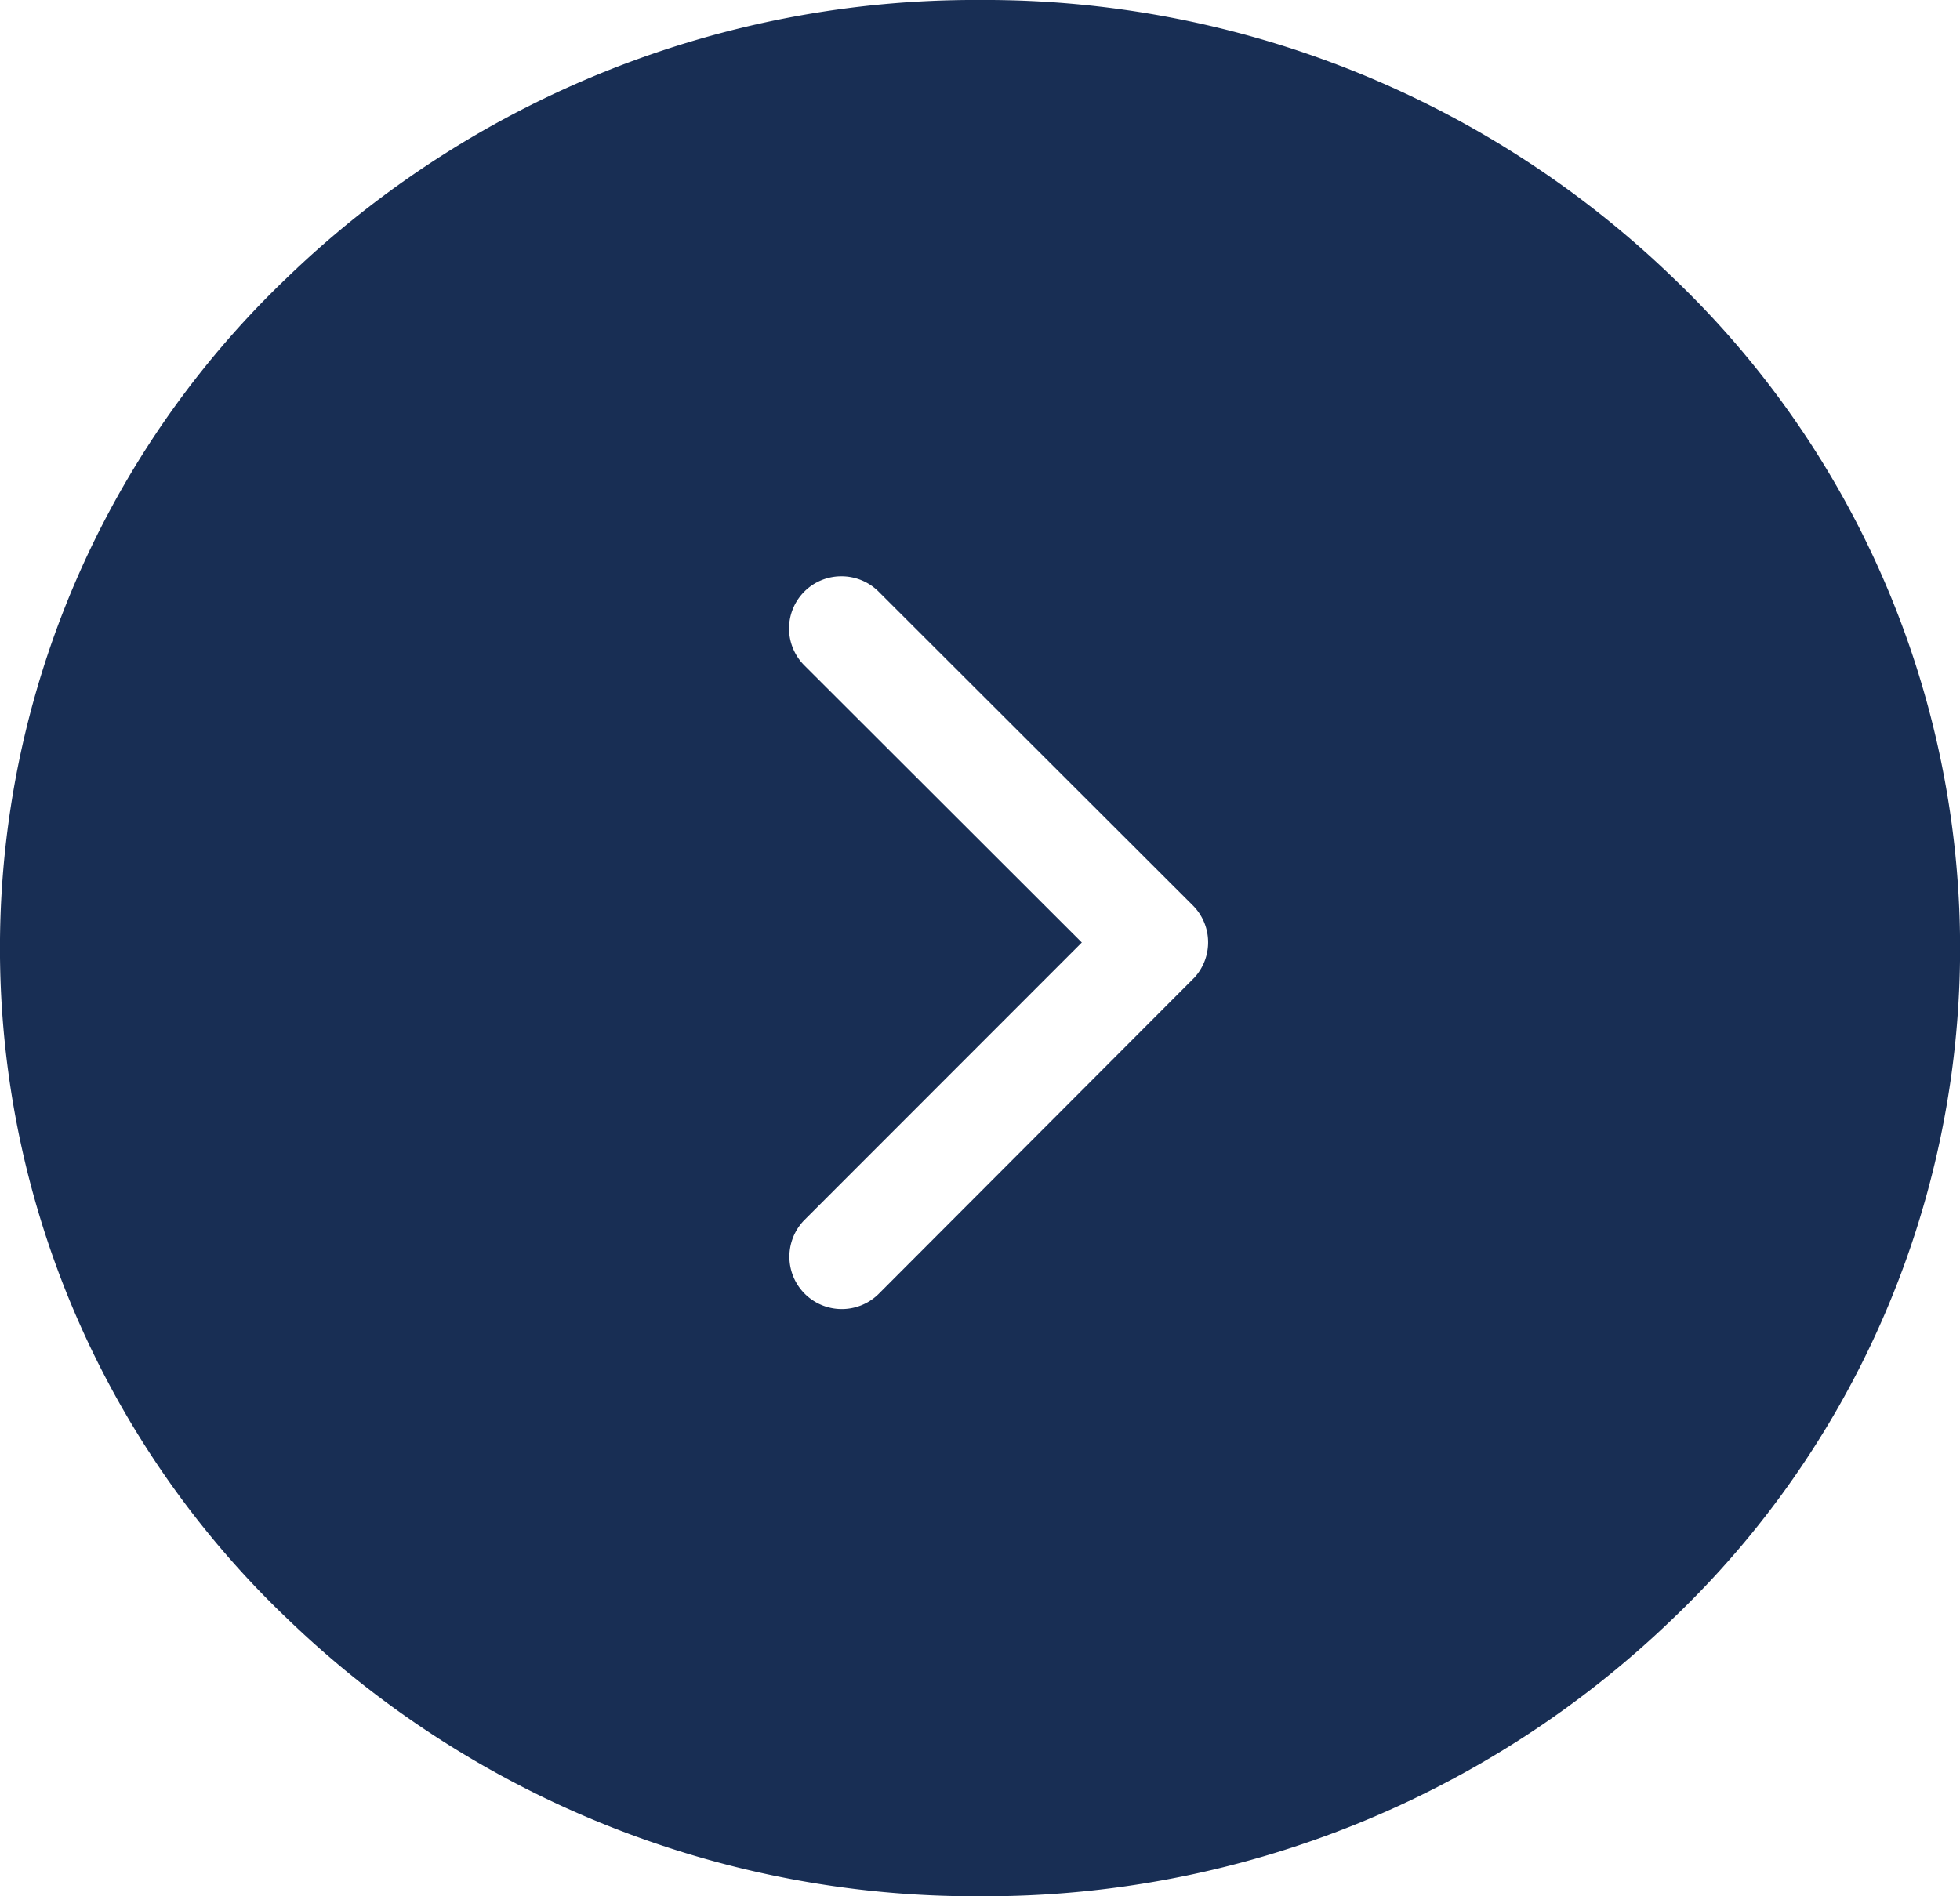
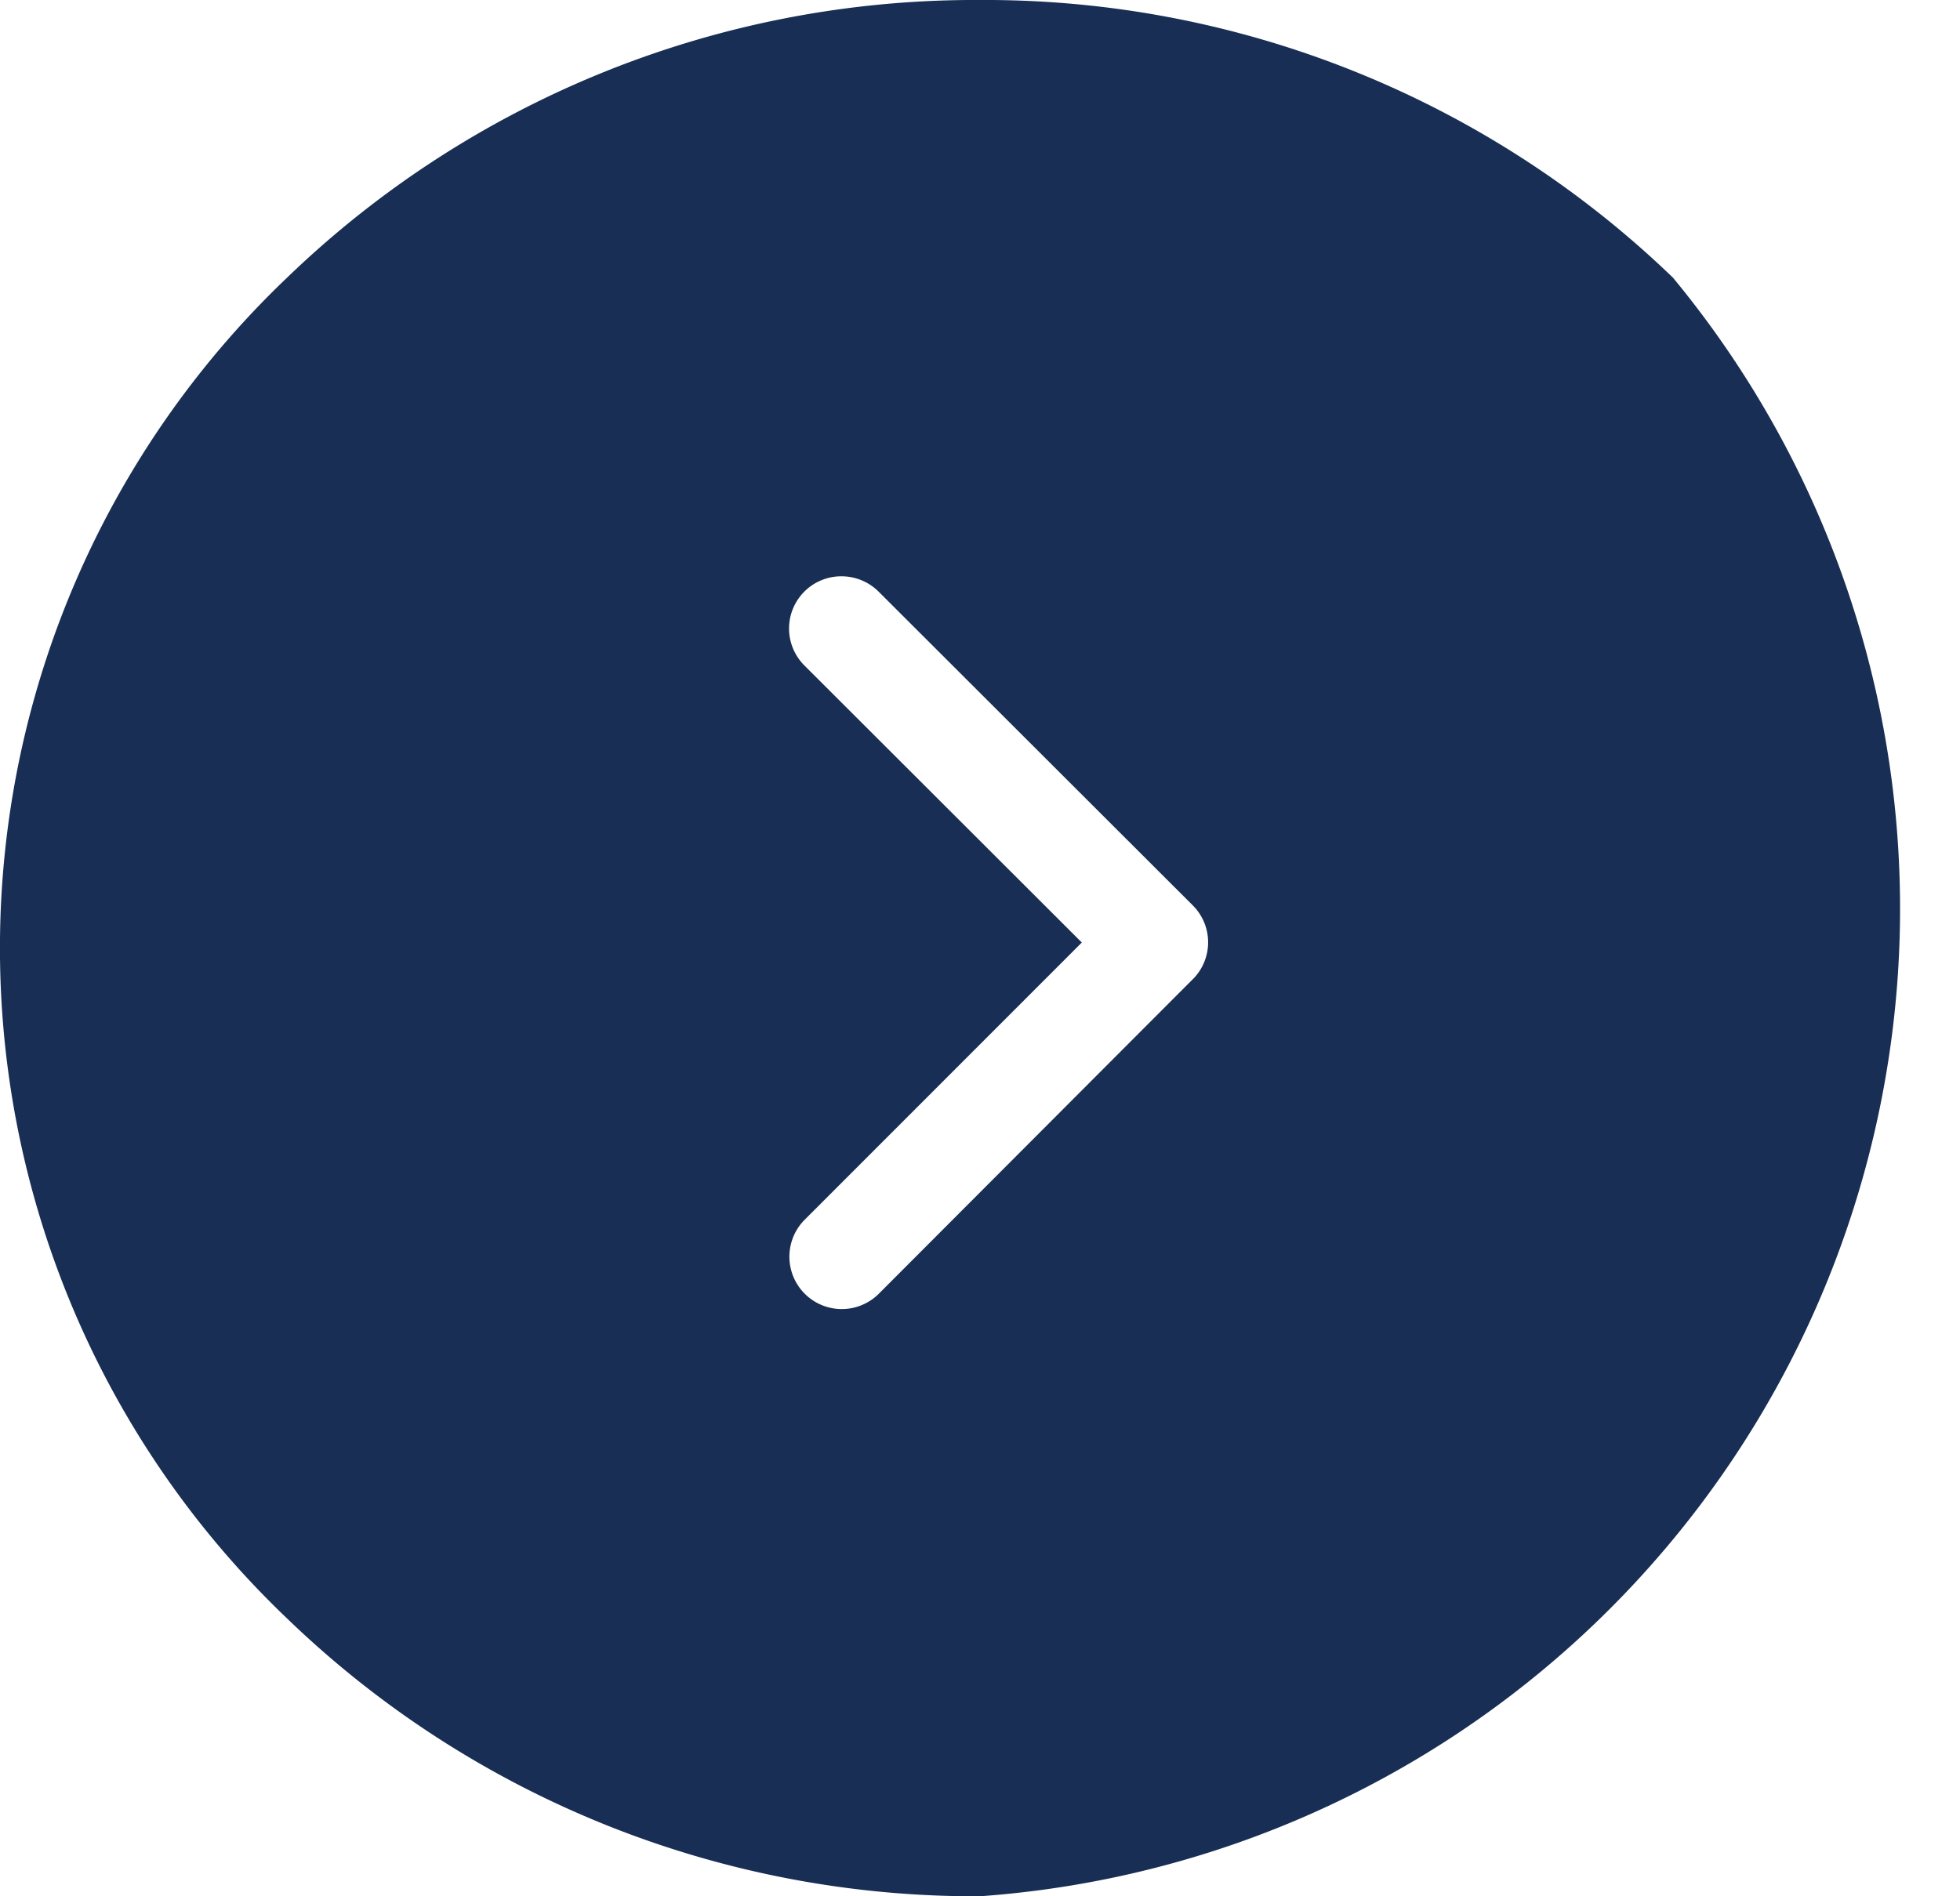
<svg xmlns="http://www.w3.org/2000/svg" width="39.975" height="38.685" viewBox="0 0 39.975 38.685">
  <g id="Group_13890" data-name="Group 13890" transform="translate(0 0)">
-     <path id="Subtraction_6" data-name="Subtraction 6" d="M19.988,38.685A20.2,20.2,0,0,1,5.855,33.018a18.9,18.9,0,0,1,0-27.354A20.2,20.2,0,0,1,19.988,0,20.2,20.2,0,0,1,34.121,5.665a18.9,18.9,0,0,1,0,27.354A20.2,20.2,0,0,1,19.988,38.685ZM17.161,11.757a1.065,1.065,0,0,0-.753,1.821l5.656,5.65-5.652,5.655a1.068,1.068,0,0,0,1.513,1.509l6.435-6.448a1.065,1.065,0,0,0-.032-1.473l-6.407-6.4A1.073,1.073,0,0,0,17.161,11.757Z" transform="translate(0 0)" fill="#182e54" />
+     <path id="Subtraction_6" data-name="Subtraction 6" d="M19.988,38.685A20.2,20.2,0,0,1,5.855,33.018a18.9,18.9,0,0,1,0-27.354A20.2,20.2,0,0,1,19.988,0,20.2,20.2,0,0,1,34.121,5.665A20.2,20.2,0,0,1,19.988,38.685ZM17.161,11.757a1.065,1.065,0,0,0-.753,1.821l5.656,5.65-5.652,5.655a1.068,1.068,0,0,0,1.513,1.509l6.435-6.448a1.065,1.065,0,0,0-.032-1.473l-6.407-6.4A1.073,1.073,0,0,0,17.161,11.757Z" transform="translate(0 0)" fill="#182e54" />
  </g>
</svg>